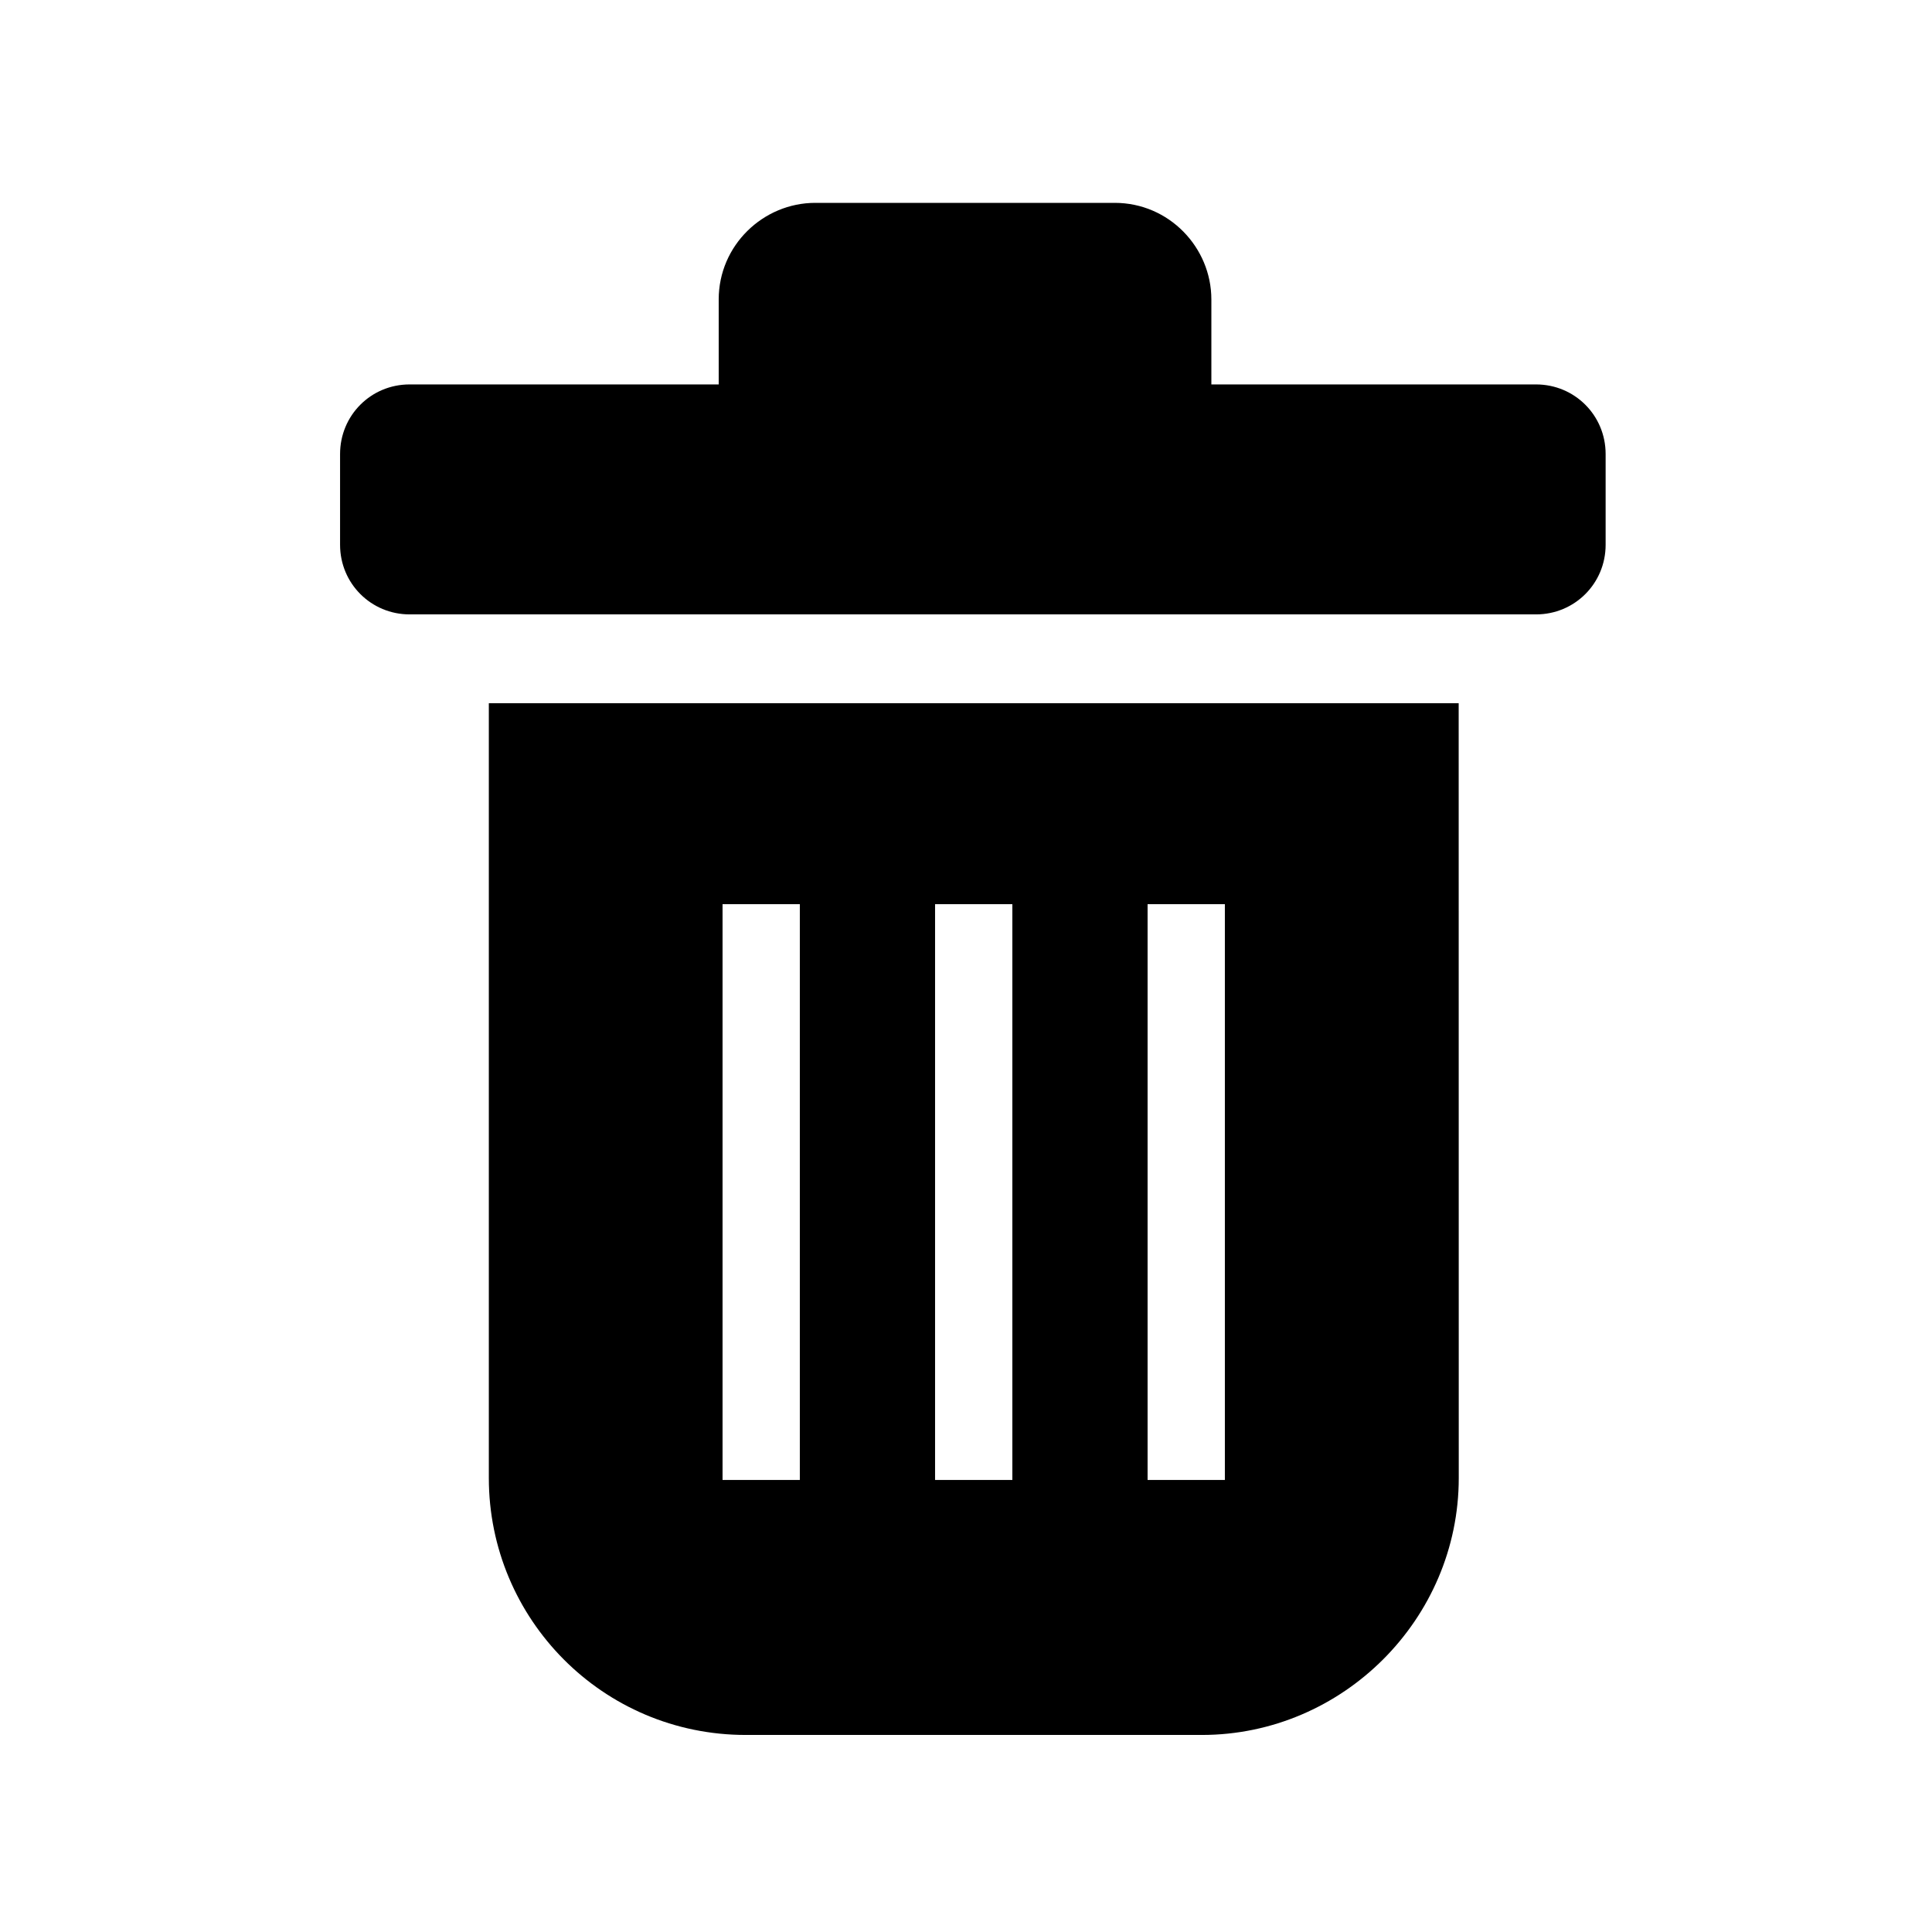
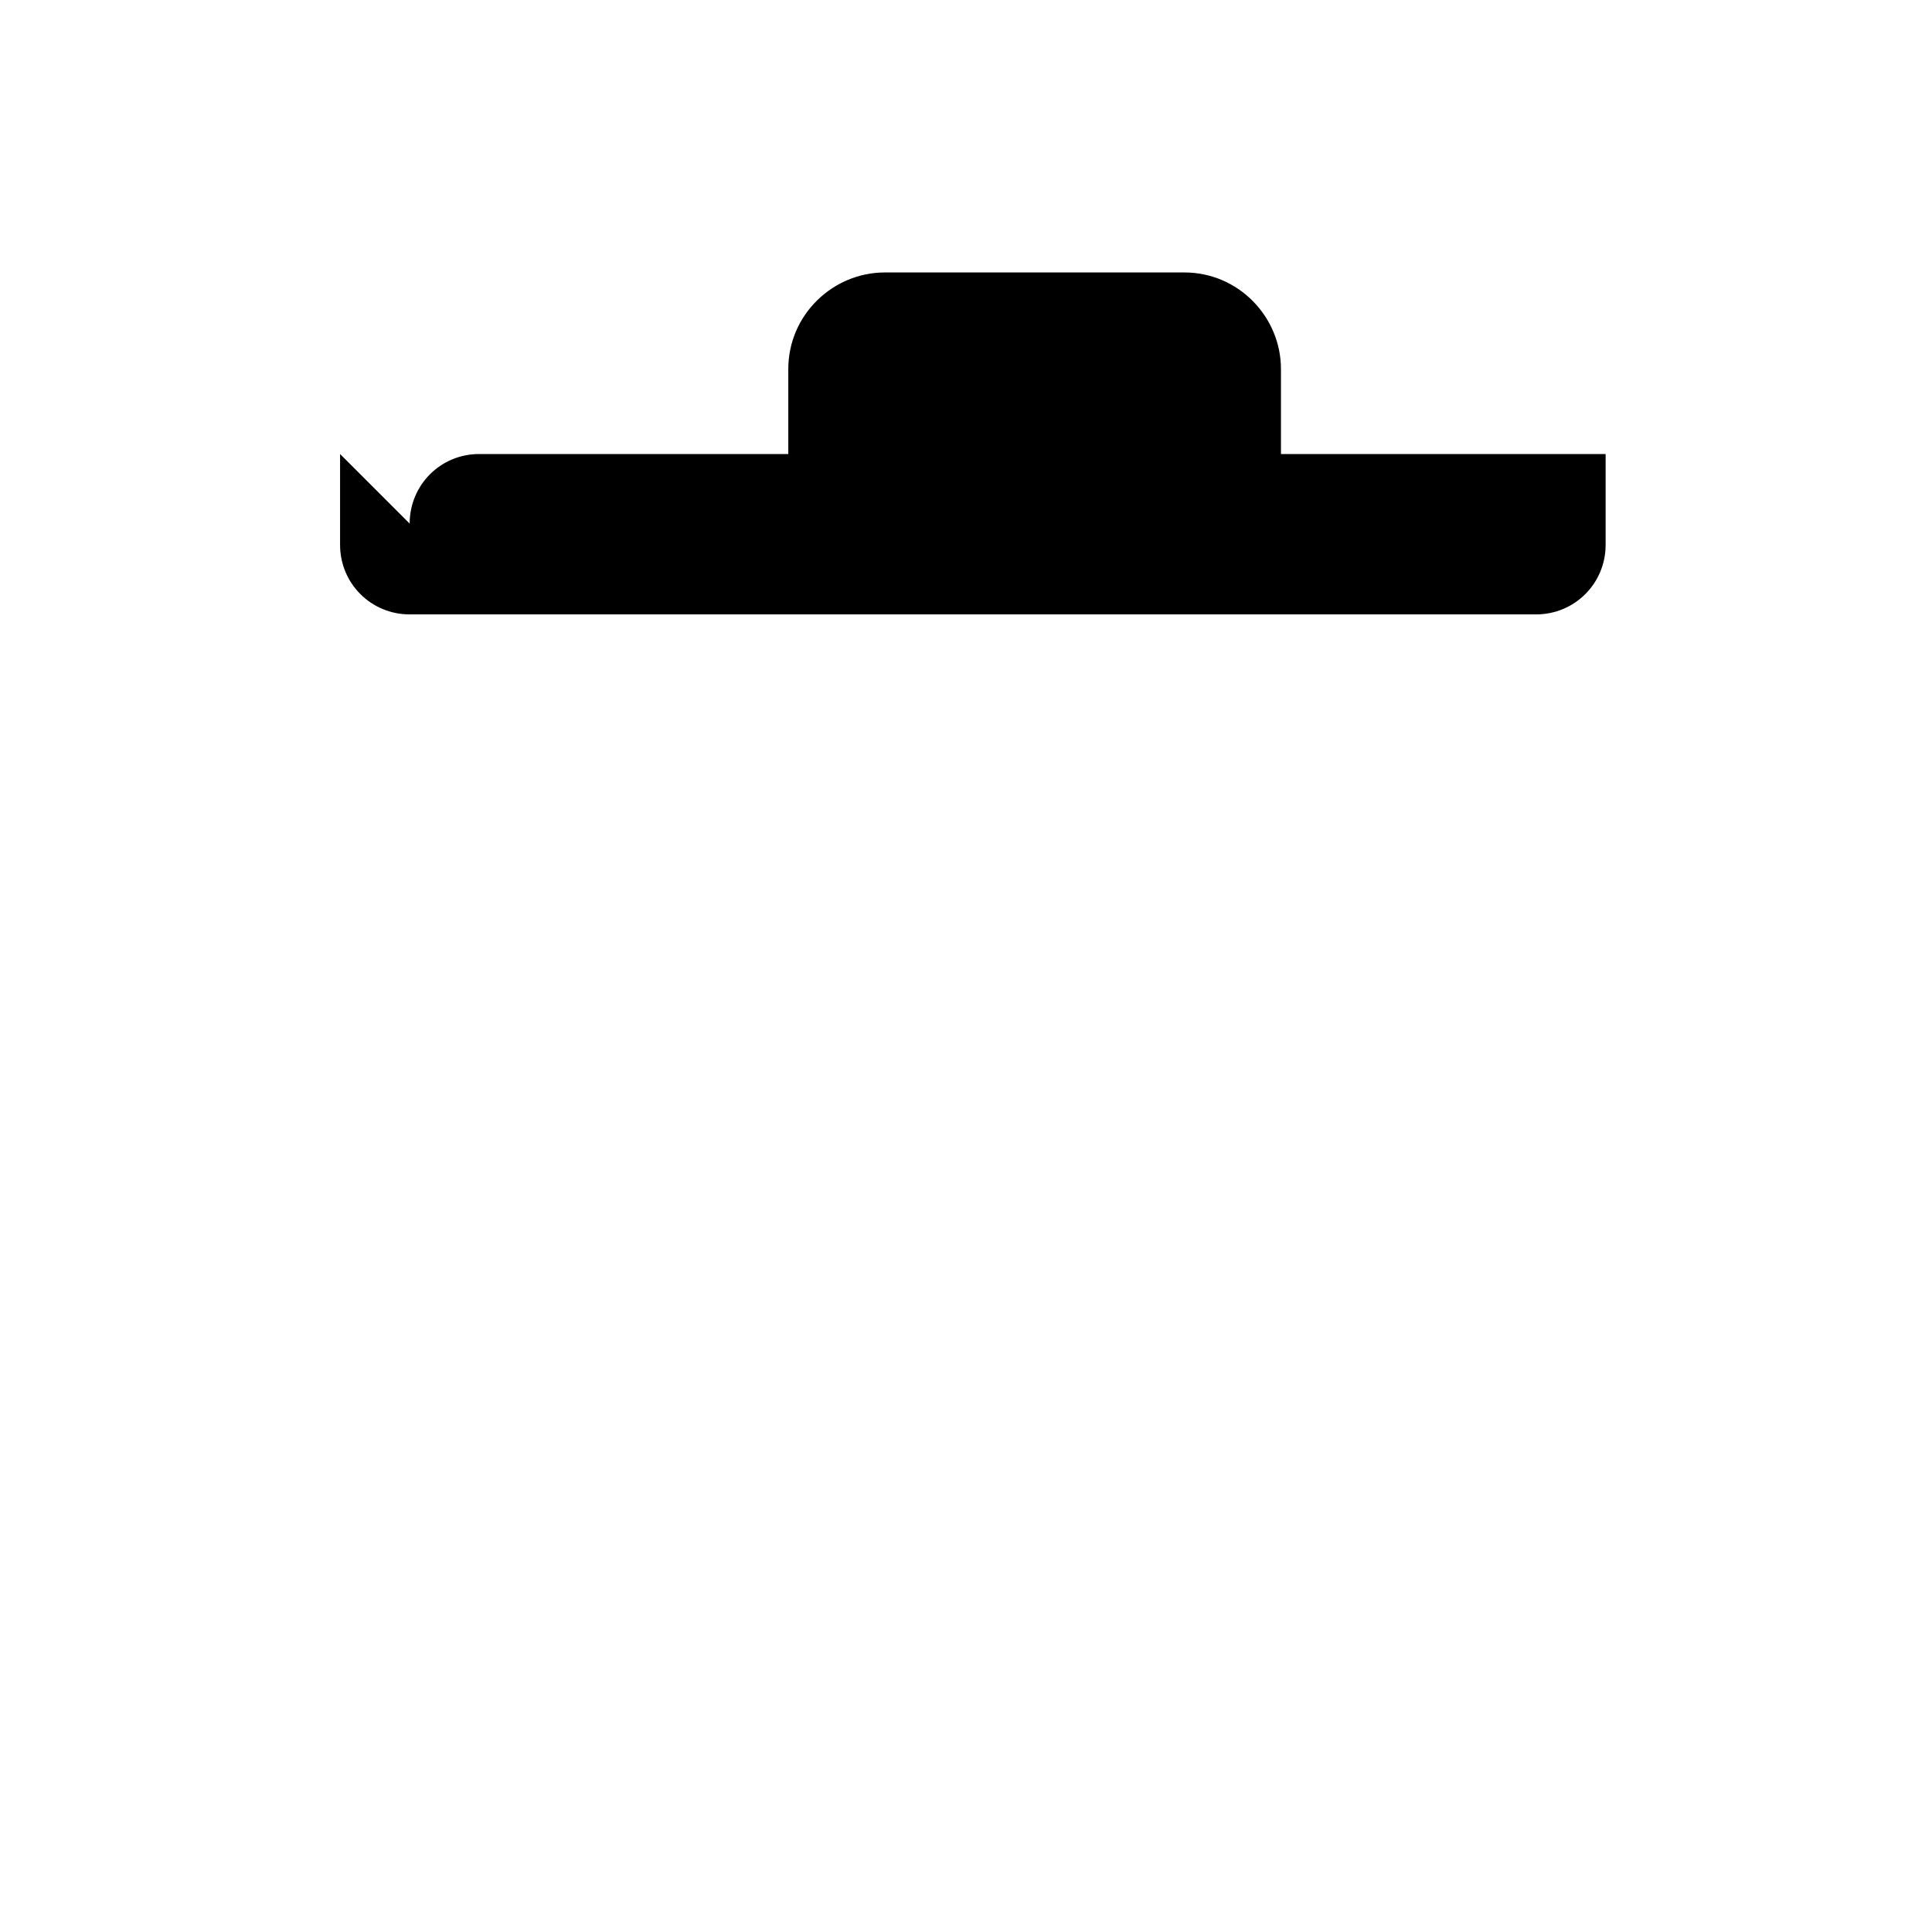
<svg xmlns="http://www.w3.org/2000/svg" width="100pt" height="100pt" version="1.1" viewBox="0 0 100 100">
-   <path d="m38.602 89.801h23.602c7.301 0 13.301-6 13.301-13.301l-0.004-40.102h-50.199v40.102c0 7.301 5.898 13.301 13.301 13.301zm20.797-43h4v29.801h-4zm-11 0h4v29.801h-4zm-11 0h4v29.801h-4z" />
-   <path d="m17.602 23.5v4.699c0 2 1.602 3.602 3.602 3.602h58.301c2 0 3.602-1.602 3.602-3.602v-4.699c0-2-1.602-3.602-3.602-3.602h-16.805v-4.398c0-2.699-2.199-5-5-5h-15.5c-2.699 0-5 2.199-5 5v4.398h-16c-2 0-3.598 1.602-3.598 3.602z" />
+   <path d="m17.602 23.5v4.699c0 2 1.602 3.602 3.602 3.602h58.301c2 0 3.602-1.602 3.602-3.602v-4.699h-16.805v-4.398c0-2.699-2.199-5-5-5h-15.5c-2.699 0-5 2.199-5 5v4.398h-16c-2 0-3.598 1.602-3.598 3.602z" />
</svg>